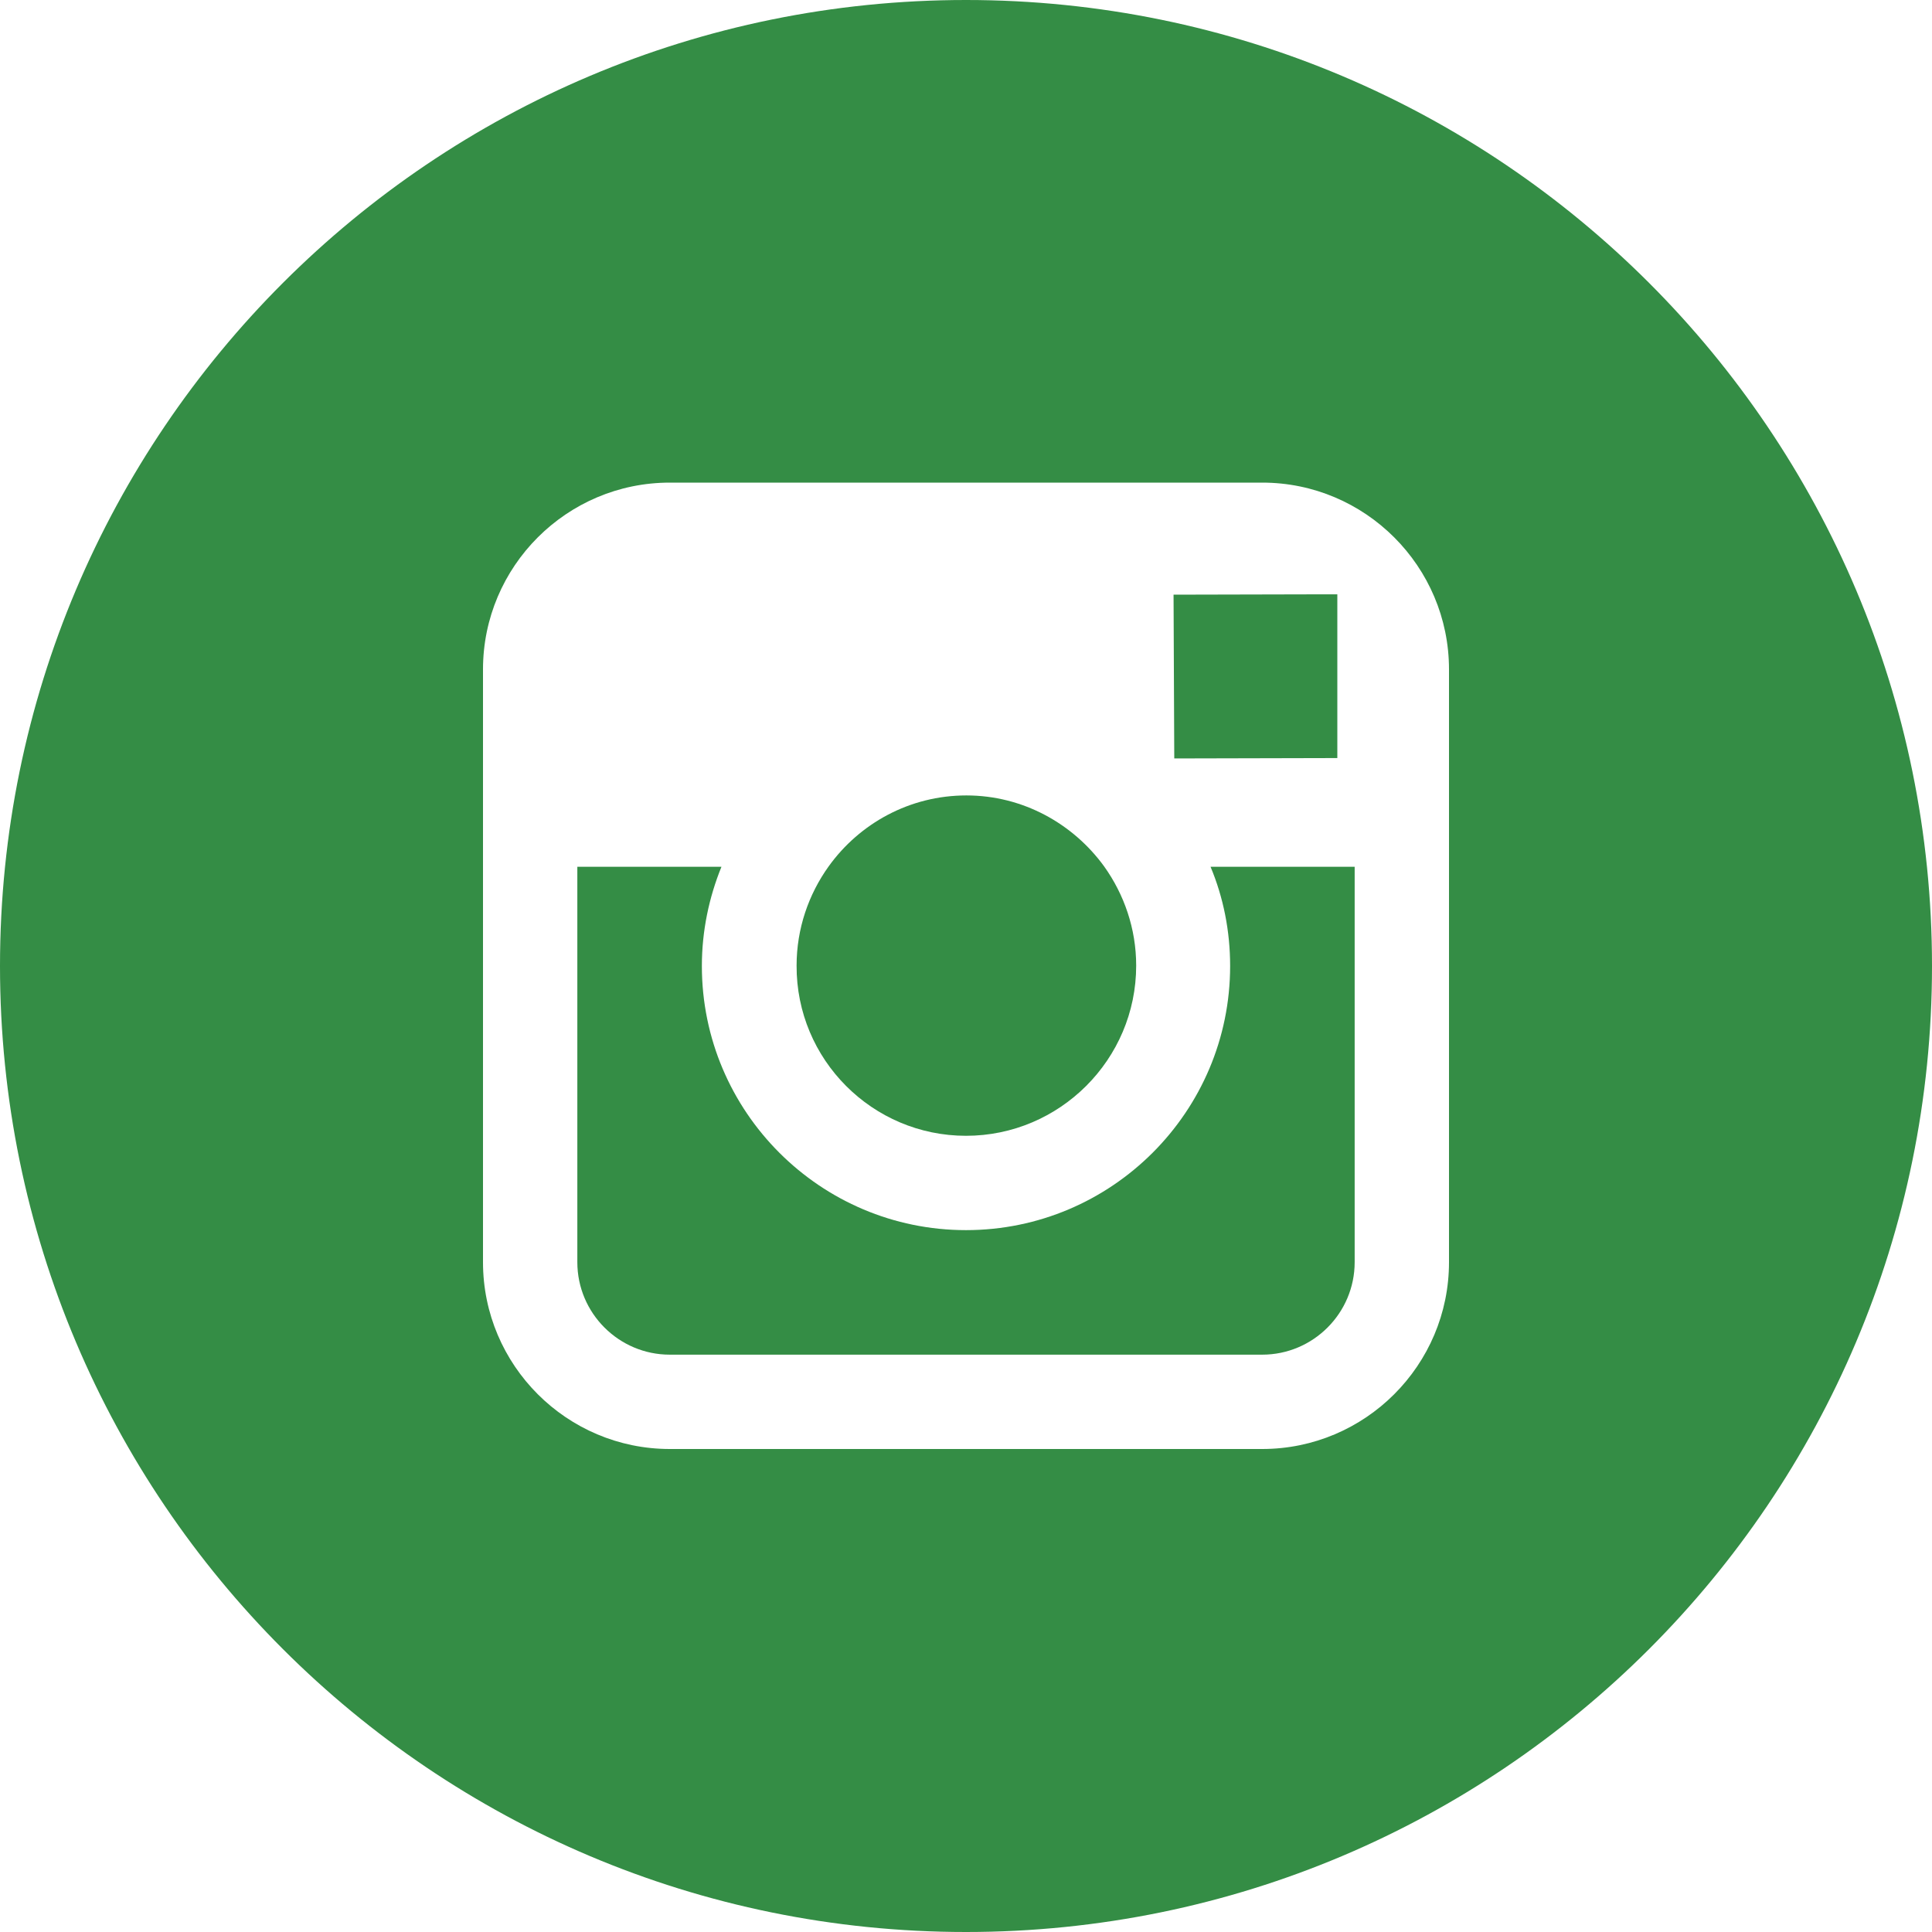
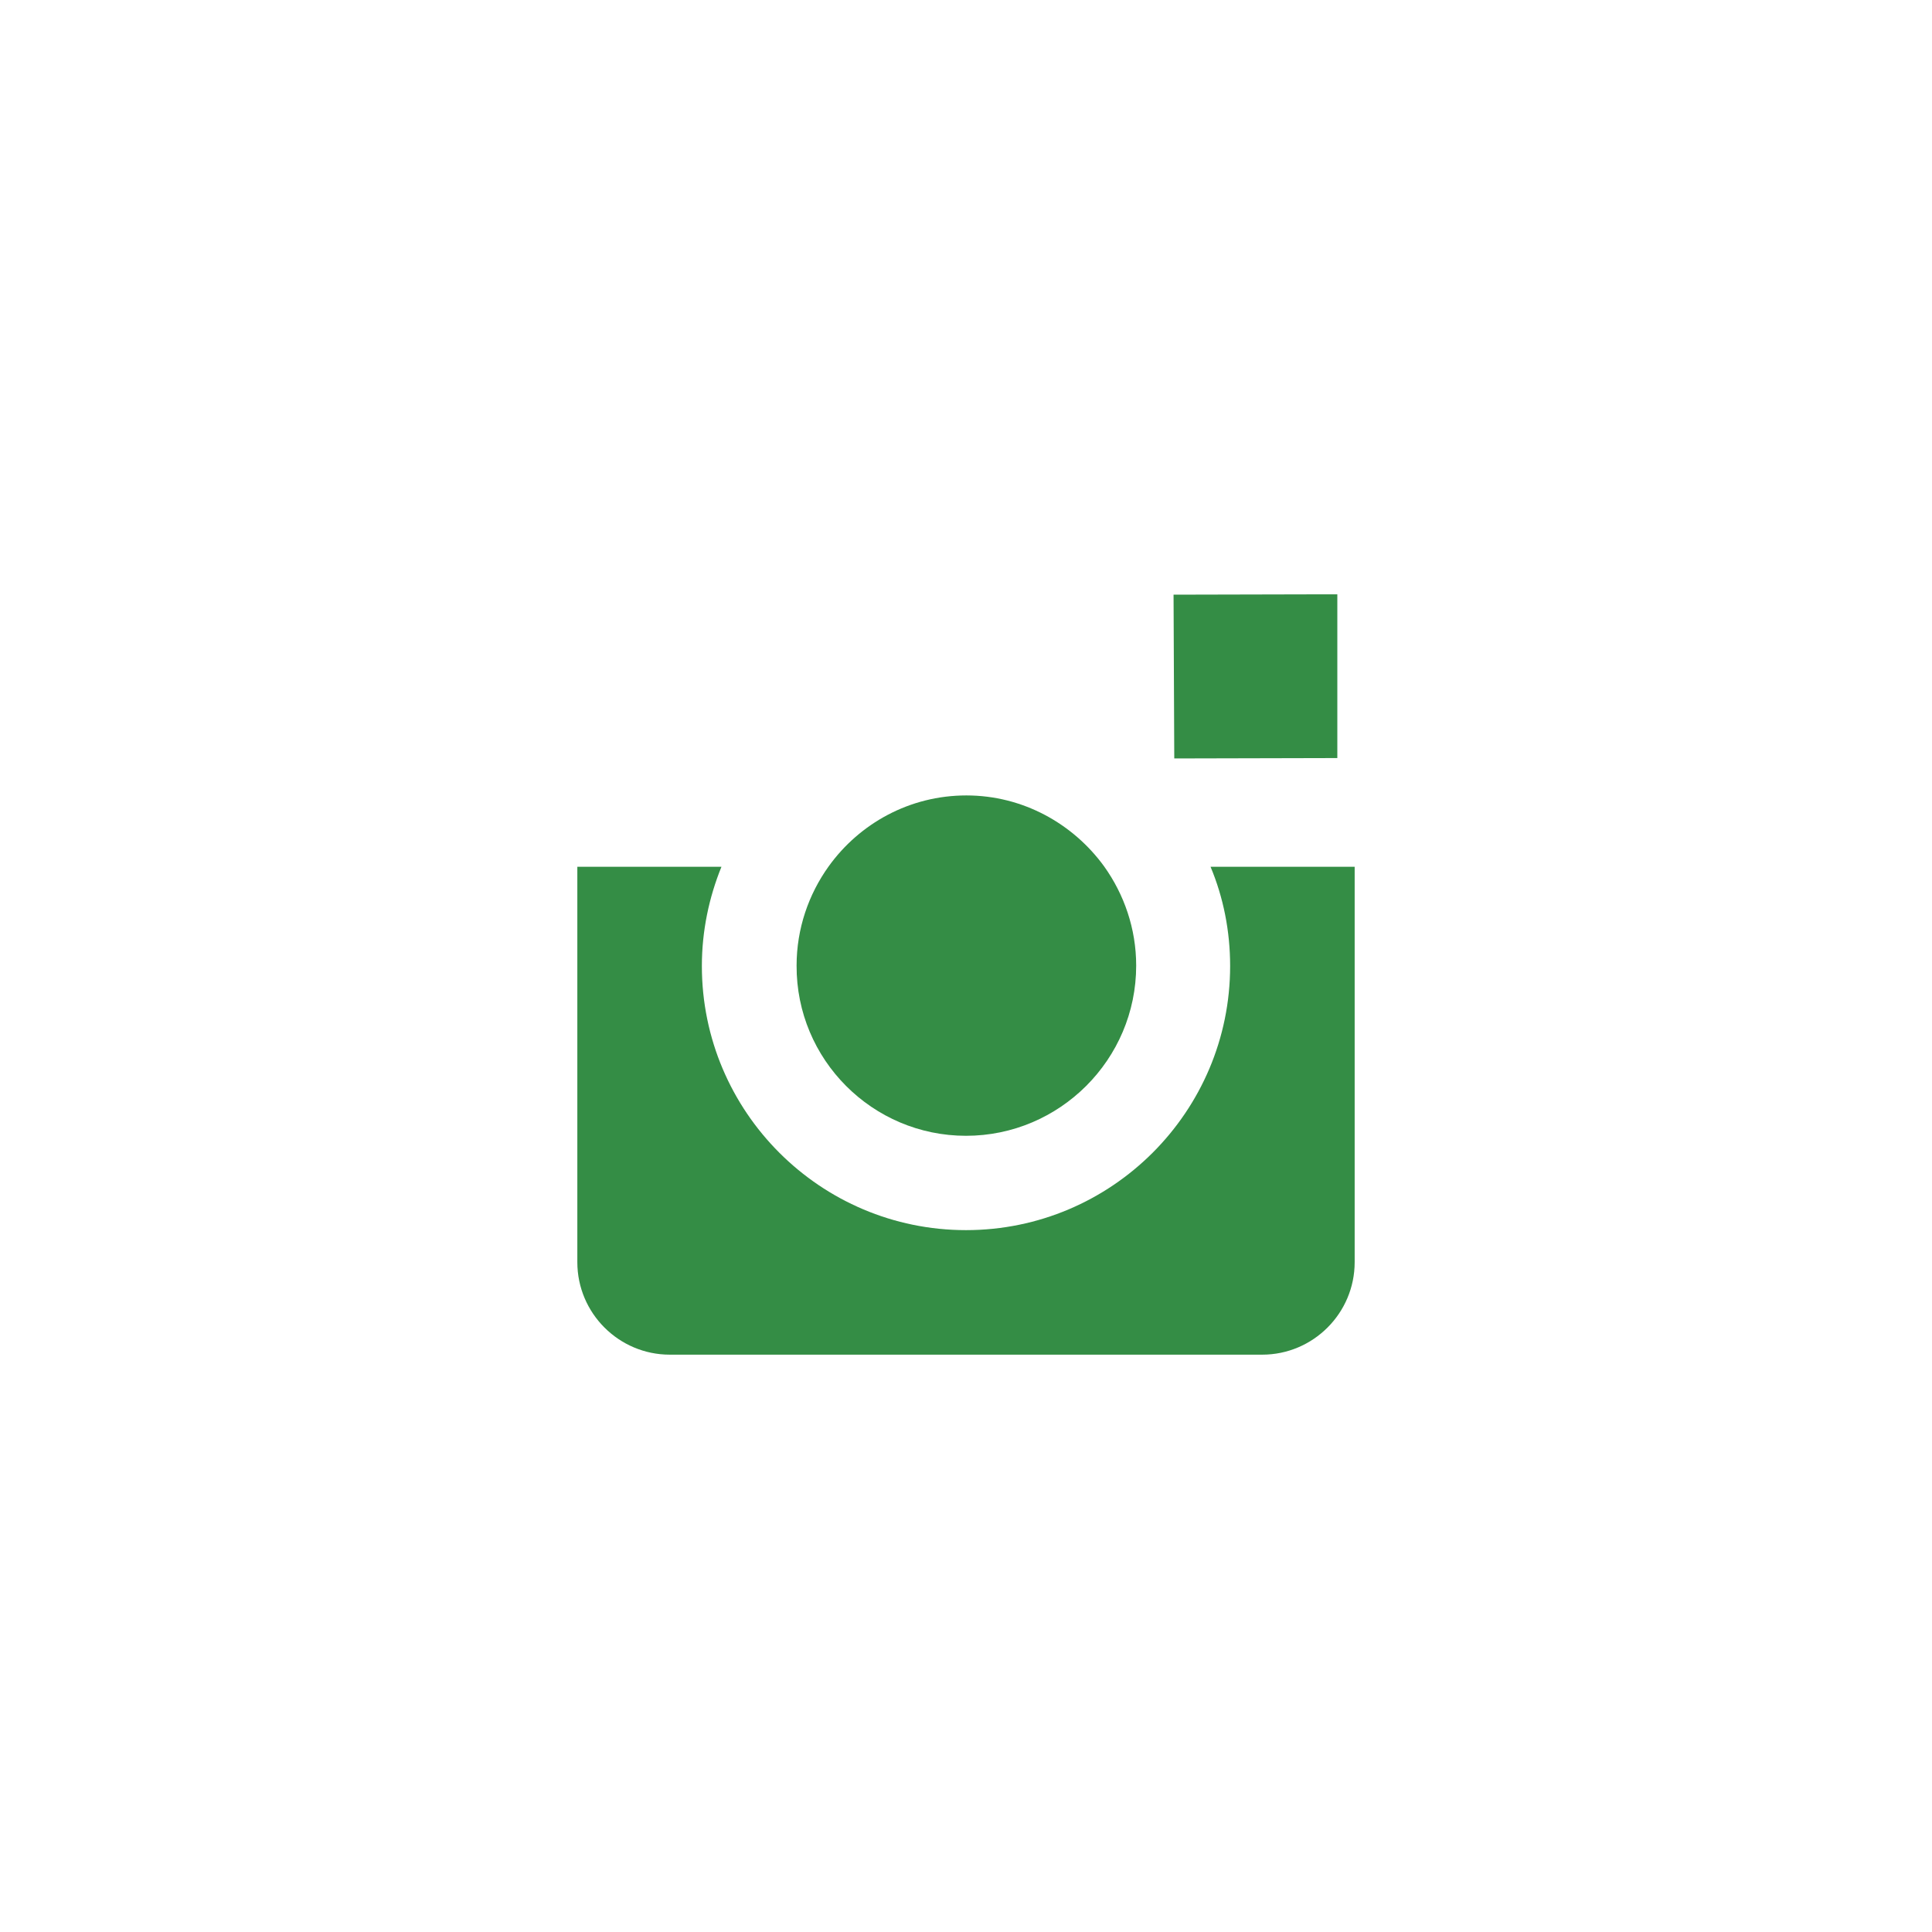
<svg xmlns="http://www.w3.org/2000/svg" width="35" height="35" viewBox="0 0 35 35" fill="none">
-   <path d="M17.5 20.576C19.195 20.576 20.583 19.195 20.583 17.493C20.583 16.823 20.364 16.201 20.002 15.695C19.441 14.923 18.532 14.41 17.507 14.41C16.481 14.41 15.572 14.916 15.012 15.695C14.649 16.201 14.431 16.823 14.431 17.493C14.424 19.195 15.805 20.576 17.5 20.576Z" fill="#348D45" />
+   <path d="M17.5 20.576C19.195 20.576 20.583 19.195 20.583 17.493C20.583 16.823 20.364 16.201 20.002 15.695C19.441 14.923 18.532 14.41 17.507 14.41C16.481 14.41 15.572 14.916 15.012 15.695C14.649 16.201 14.431 16.823 14.431 17.493C14.424 19.195 15.805 20.576 17.5 20.576" fill="#348D45" />
  <path d="M24.227 13.733V11.149V10.767H23.844L21.26 10.773L21.273 13.74L24.227 13.733Z" fill="#348D45" />
  <path d="M22.285 17.5C22.285 20.139 20.139 22.285 17.5 22.285C14.861 22.285 12.715 20.139 12.715 17.5C12.715 16.864 12.845 16.256 13.07 15.702H10.459V22.866C10.459 23.789 11.211 24.541 12.134 24.541H22.866C23.789 24.541 24.541 23.789 24.541 22.866V15.702H21.93C22.162 16.256 22.285 16.864 22.285 17.5Z" fill="#348D45" />
-   <path d="M17.5 0C7.834 0 0 7.834 0 17.5C0 27.166 7.834 35 17.5 35C27.166 35 35 27.166 35 17.5C35 7.834 27.166 0 17.5 0ZM26.25 15.702V22.866C26.25 24.732 24.732 26.25 22.866 26.25H12.134C10.268 26.25 8.75 24.732 8.75 22.866V15.702V12.127C8.75 10.261 10.268 8.743 12.134 8.743H22.866C24.732 8.743 26.25 10.261 26.25 12.127V15.702Z" fill="#348D45" />
</svg>